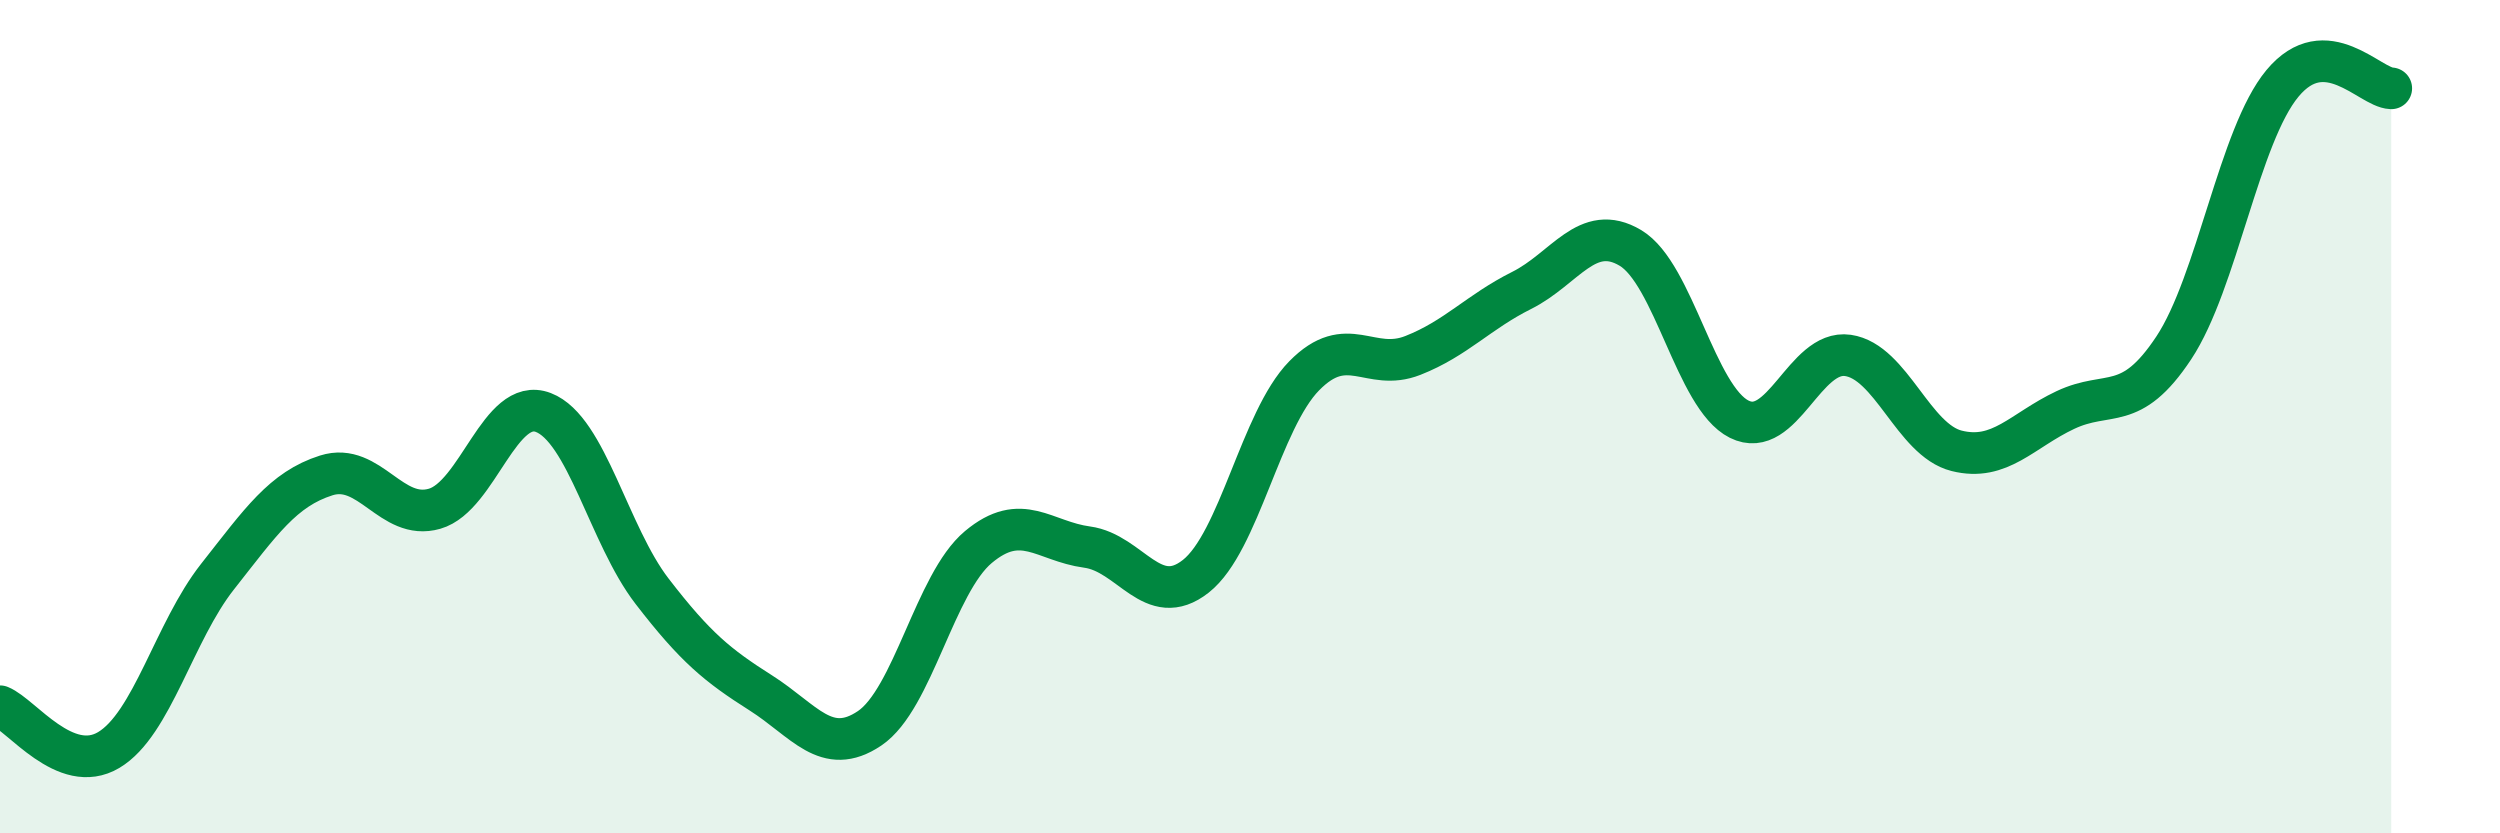
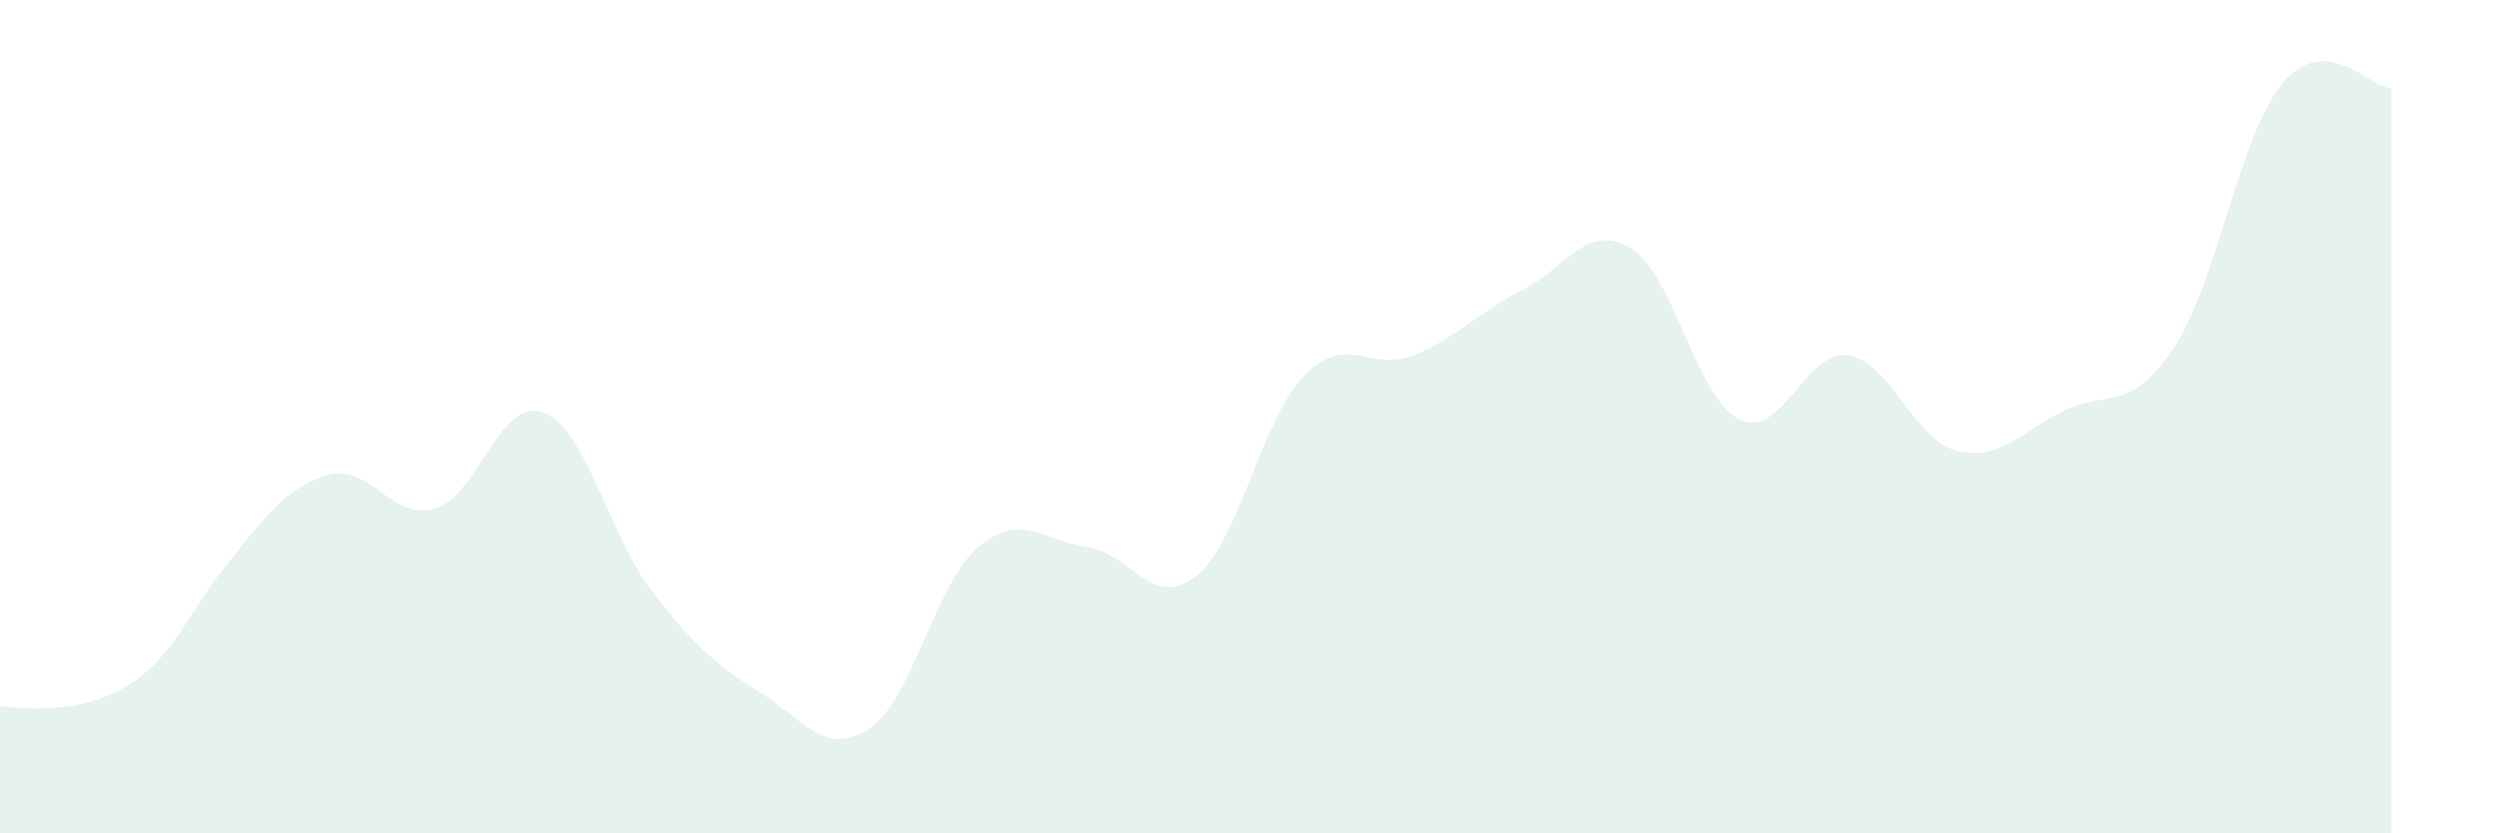
<svg xmlns="http://www.w3.org/2000/svg" width="60" height="20" viewBox="0 0 60 20">
-   <path d="M 0,16.95 C 0.52,17.16 1.57,18.62 2.61,18 C 3.65,17.38 4.18,15.16 5.22,13.84 C 6.26,12.52 6.79,11.74 7.83,11.41 C 8.87,11.08 9.39,12.51 10.43,12.21 C 11.47,11.91 12,9.5 13.04,9.9 C 14.08,10.3 14.61,12.84 15.65,14.19 C 16.69,15.54 17.22,15.97 18.26,16.63 C 19.3,17.29 19.83,18.18 20.87,17.48 C 21.91,16.78 22.44,14 23.48,13.13 C 24.52,12.26 25.05,12.99 26.09,13.13 C 27.13,13.27 27.66,14.65 28.7,13.83 C 29.74,13.01 30.26,10.08 31.3,9.02 C 32.34,7.96 32.87,8.94 33.91,8.53 C 34.95,8.12 35.48,7.49 36.52,6.97 C 37.56,6.45 38.09,5.33 39.13,5.95 C 40.17,6.57 40.7,9.54 41.74,10.06 C 42.78,10.58 43.31,8.38 44.35,8.53 C 45.39,8.68 45.92,10.56 46.96,10.82 C 48,11.08 48.53,10.33 49.57,9.84 C 50.61,9.35 51.13,9.92 52.17,8.35 C 53.21,6.78 53.74,3.25 54.78,2 C 55.82,0.75 56.87,2.1 57.39,2.12L57.39 20L0 20Z" fill="#008740" opacity="0.1" stroke-linecap="round" stroke-linejoin="round" />
-   <path d="M 0,16.95 C 0.52,17.16 1.57,18.62 2.61,18 C 3.65,17.38 4.18,15.16 5.22,13.84 C 6.26,12.52 6.79,11.74 7.83,11.41 C 8.87,11.08 9.39,12.51 10.43,12.21 C 11.47,11.91 12,9.5 13.04,9.9 C 14.08,10.3 14.61,12.84 15.65,14.19 C 16.69,15.54 17.22,15.97 18.26,16.63 C 19.3,17.29 19.83,18.18 20.87,17.48 C 21.91,16.78 22.44,14 23.48,13.13 C 24.52,12.26 25.05,12.99 26.09,13.13 C 27.13,13.27 27.66,14.65 28.7,13.83 C 29.74,13.01 30.26,10.08 31.3,9.02 C 32.34,7.96 32.87,8.94 33.91,8.53 C 34.95,8.12 35.48,7.49 36.52,6.97 C 37.56,6.45 38.09,5.33 39.13,5.95 C 40.17,6.57 40.7,9.54 41.74,10.06 C 42.78,10.58 43.31,8.38 44.35,8.53 C 45.39,8.68 45.92,10.56 46.96,10.82 C 48,11.08 48.53,10.33 49.57,9.84 C 50.61,9.35 51.13,9.92 52.17,8.35 C 53.21,6.78 53.74,3.25 54.78,2 C 55.82,0.75 56.87,2.1 57.39,2.12" stroke="#008740" stroke-width="1" fill="none" stroke-linecap="round" stroke-linejoin="round" />
+   <path d="M 0,16.95 C 3.65,17.38 4.18,15.16 5.22,13.84 C 6.26,12.52 6.79,11.74 7.83,11.41 C 8.87,11.08 9.39,12.51 10.43,12.21 C 11.47,11.91 12,9.5 13.04,9.9 C 14.08,10.3 14.61,12.84 15.65,14.19 C 16.69,15.54 17.22,15.97 18.26,16.63 C 19.3,17.29 19.83,18.18 20.87,17.48 C 21.91,16.78 22.44,14 23.48,13.13 C 24.52,12.26 25.05,12.99 26.09,13.13 C 27.13,13.27 27.66,14.65 28.7,13.83 C 29.74,13.01 30.26,10.08 31.3,9.02 C 32.34,7.96 32.87,8.94 33.91,8.53 C 34.95,8.12 35.48,7.49 36.52,6.97 C 37.56,6.45 38.09,5.33 39.13,5.95 C 40.17,6.57 40.7,9.54 41.74,10.06 C 42.78,10.58 43.31,8.38 44.35,8.53 C 45.39,8.68 45.92,10.56 46.96,10.82 C 48,11.08 48.53,10.33 49.57,9.84 C 50.61,9.35 51.13,9.92 52.17,8.35 C 53.21,6.78 53.74,3.25 54.78,2 C 55.82,0.75 56.87,2.1 57.39,2.12L57.39 20L0 20Z" fill="#008740" opacity="0.1" stroke-linecap="round" stroke-linejoin="round" />
</svg>